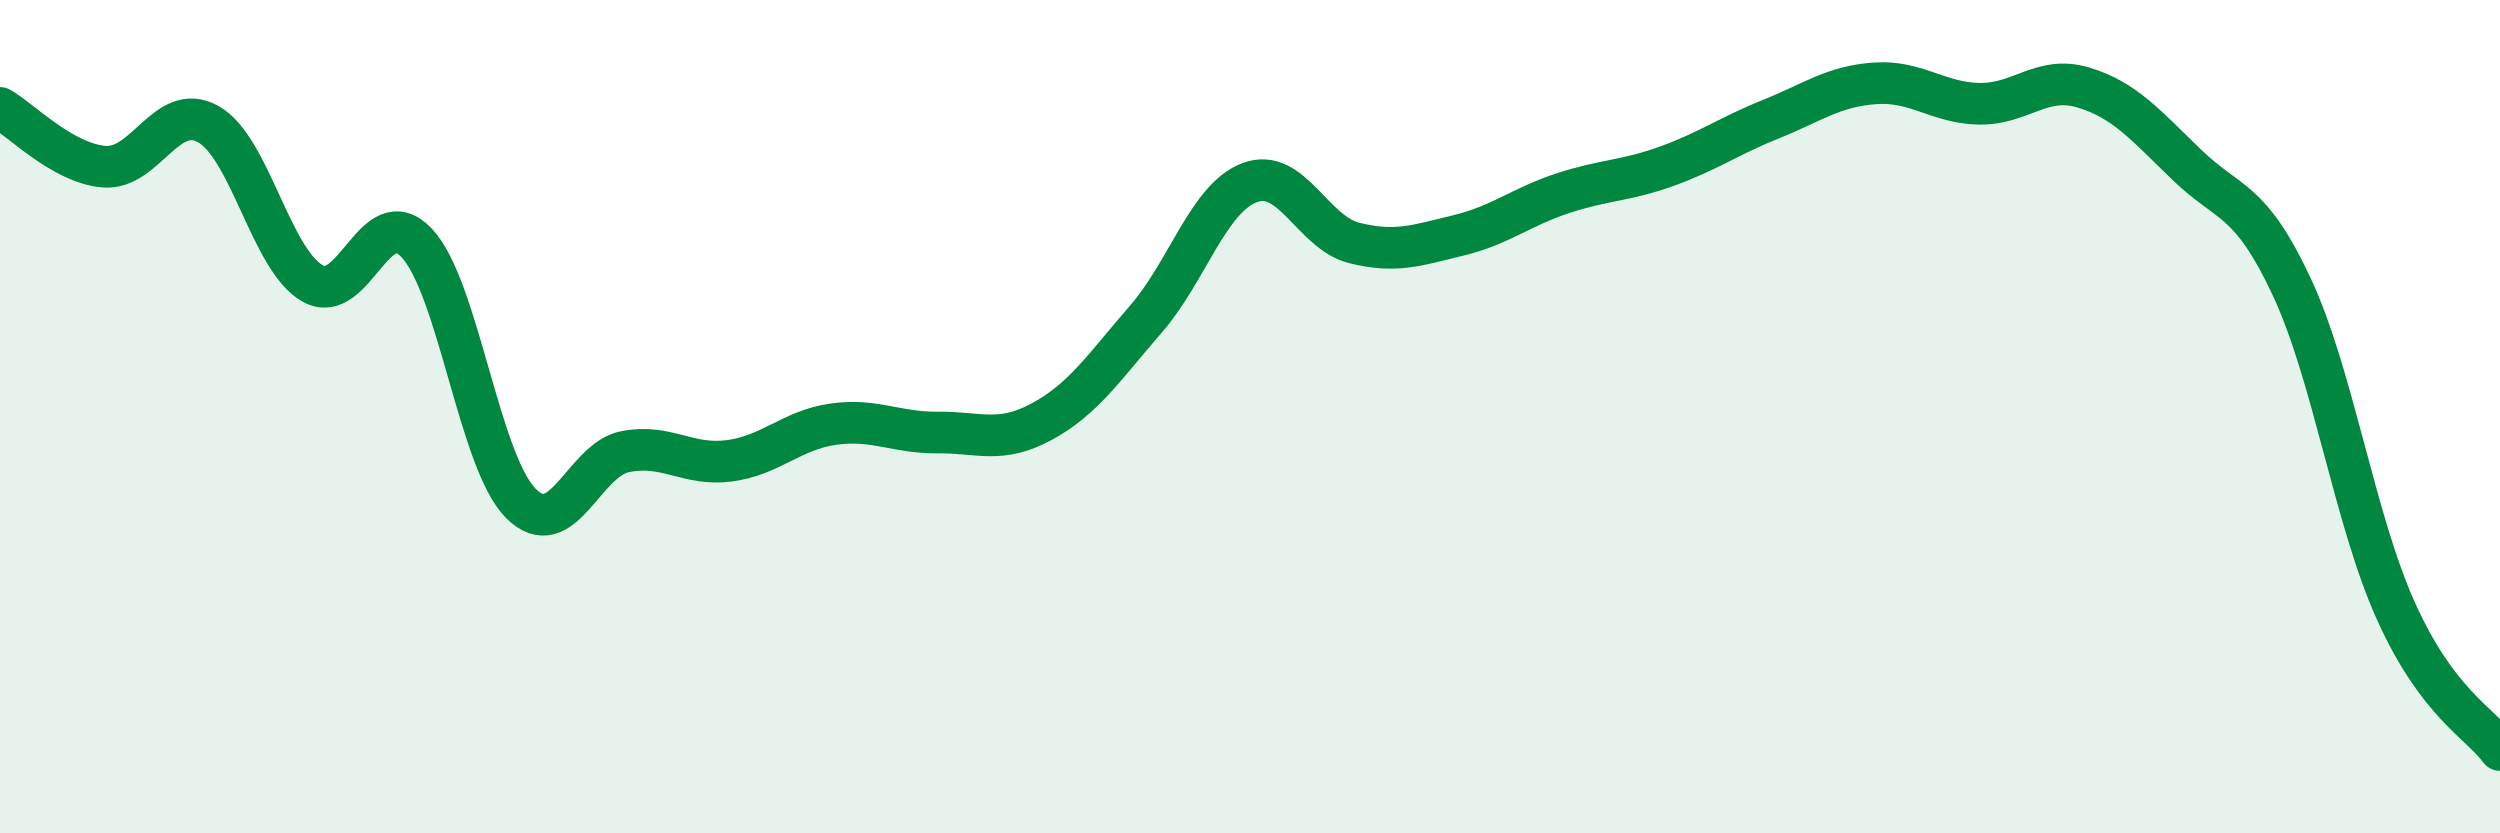
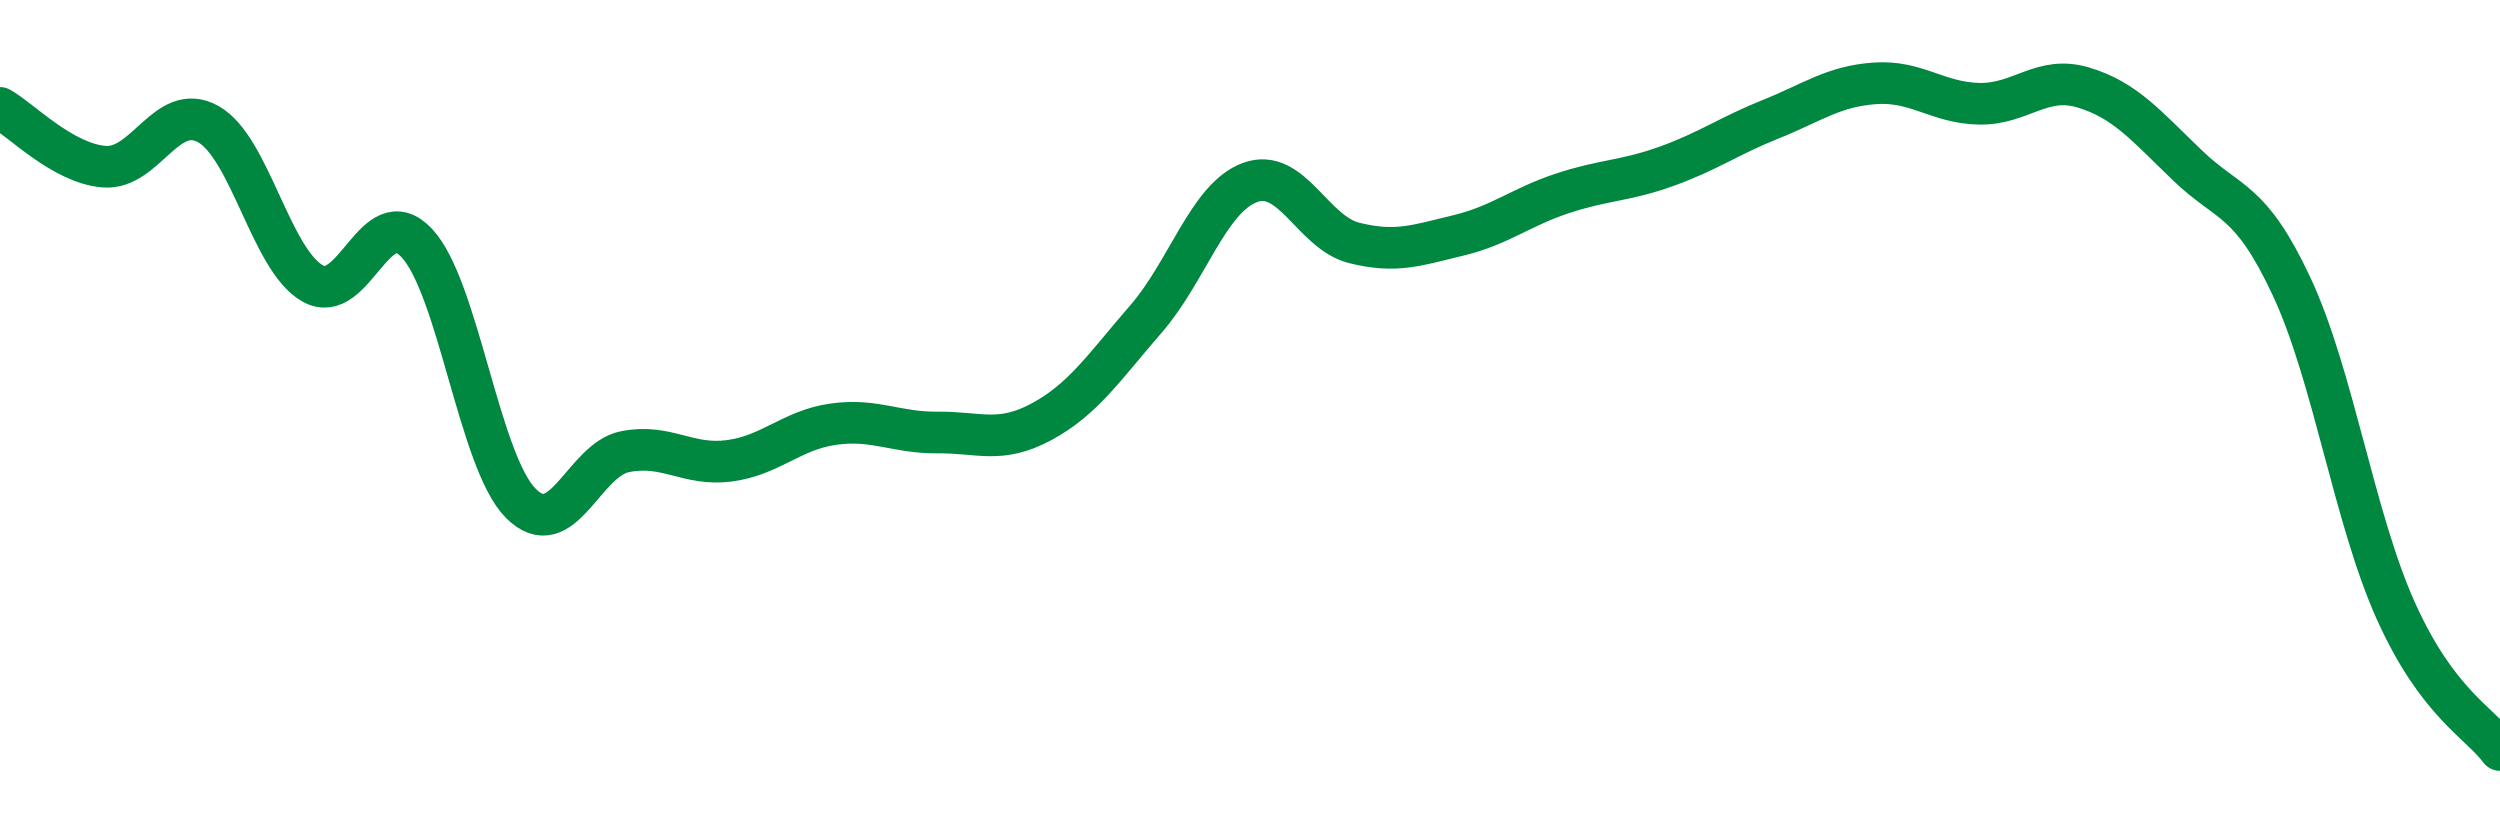
<svg xmlns="http://www.w3.org/2000/svg" width="60" height="20" viewBox="0 0 60 20">
-   <path d="M 0,2.59 C 0.5,2.87 1.5,3.92 2.5,4 C 3.5,4.08 4,2.42 5,2.98 C 6,3.54 6.5,6.23 7.5,6.8 C 8.5,7.37 9,4.77 10,5.83 C 11,6.89 11.5,11.08 12.5,12.08 C 13.5,13.08 14,11.04 15,10.84 C 16,10.64 16.5,11.19 17.5,11.06 C 18.5,10.93 19,10.32 20,10.18 C 21,10.04 21.5,10.39 22.5,10.38 C 23.5,10.37 24,10.66 25,10.12 C 26,9.58 26.5,8.81 27.5,7.66 C 28.5,6.51 29,4.75 30,4.38 C 31,4.01 31.5,5.58 32.5,5.83 C 33.5,6.08 34,5.89 35,5.65 C 36,5.41 36.5,4.97 37.5,4.64 C 38.5,4.31 39,4.35 40,3.99 C 41,3.63 41.5,3.26 42.5,2.86 C 43.5,2.46 44,2.07 45,2 C 46,1.93 46.5,2.47 47.5,2.49 C 48.5,2.51 49,1.8 50,2.1 C 51,2.4 51.5,3.01 52.5,3.97 C 53.5,4.93 54,4.74 55,6.88 C 56,9.02 56.5,12.44 57.5,14.66 C 58.5,16.88 59.5,17.33 60,18L60 20L0 20Z" fill="#008740" opacity="0.1" stroke-linecap="round" stroke-linejoin="round" />
  <path d="M 0,2.59 C 0.5,2.87 1.5,3.92 2.5,4 C 3.5,4.08 4,2.42 5,2.98 C 6,3.54 6.5,6.23 7.5,6.8 C 8.5,7.37 9,4.77 10,5.83 C 11,6.89 11.5,11.08 12.5,12.08 C 13.5,13.08 14,11.04 15,10.84 C 16,10.64 16.5,11.19 17.5,11.06 C 18.5,10.93 19,10.32 20,10.18 C 21,10.04 21.5,10.39 22.5,10.38 C 23.5,10.37 24,10.66 25,10.12 C 26,9.58 26.5,8.81 27.5,7.66 C 28.5,6.51 29,4.75 30,4.38 C 31,4.01 31.5,5.58 32.5,5.83 C 33.5,6.08 34,5.89 35,5.65 C 36,5.41 36.5,4.97 37.5,4.64 C 38.5,4.31 39,4.35 40,3.99 C 41,3.63 41.5,3.26 42.5,2.86 C 43.5,2.46 44,2.07 45,2 C 46,1.93 46.5,2.47 47.5,2.49 C 48.5,2.51 49,1.8 50,2.1 C 51,2.4 51.5,3.01 52.5,3.97 C 53.5,4.93 54,4.74 55,6.88 C 56,9.02 56.5,12.44 57.5,14.66 C 58.5,16.88 59.5,17.33 60,18" stroke="#008740" stroke-width="1" fill="none" stroke-linecap="round" stroke-linejoin="round" />
</svg>